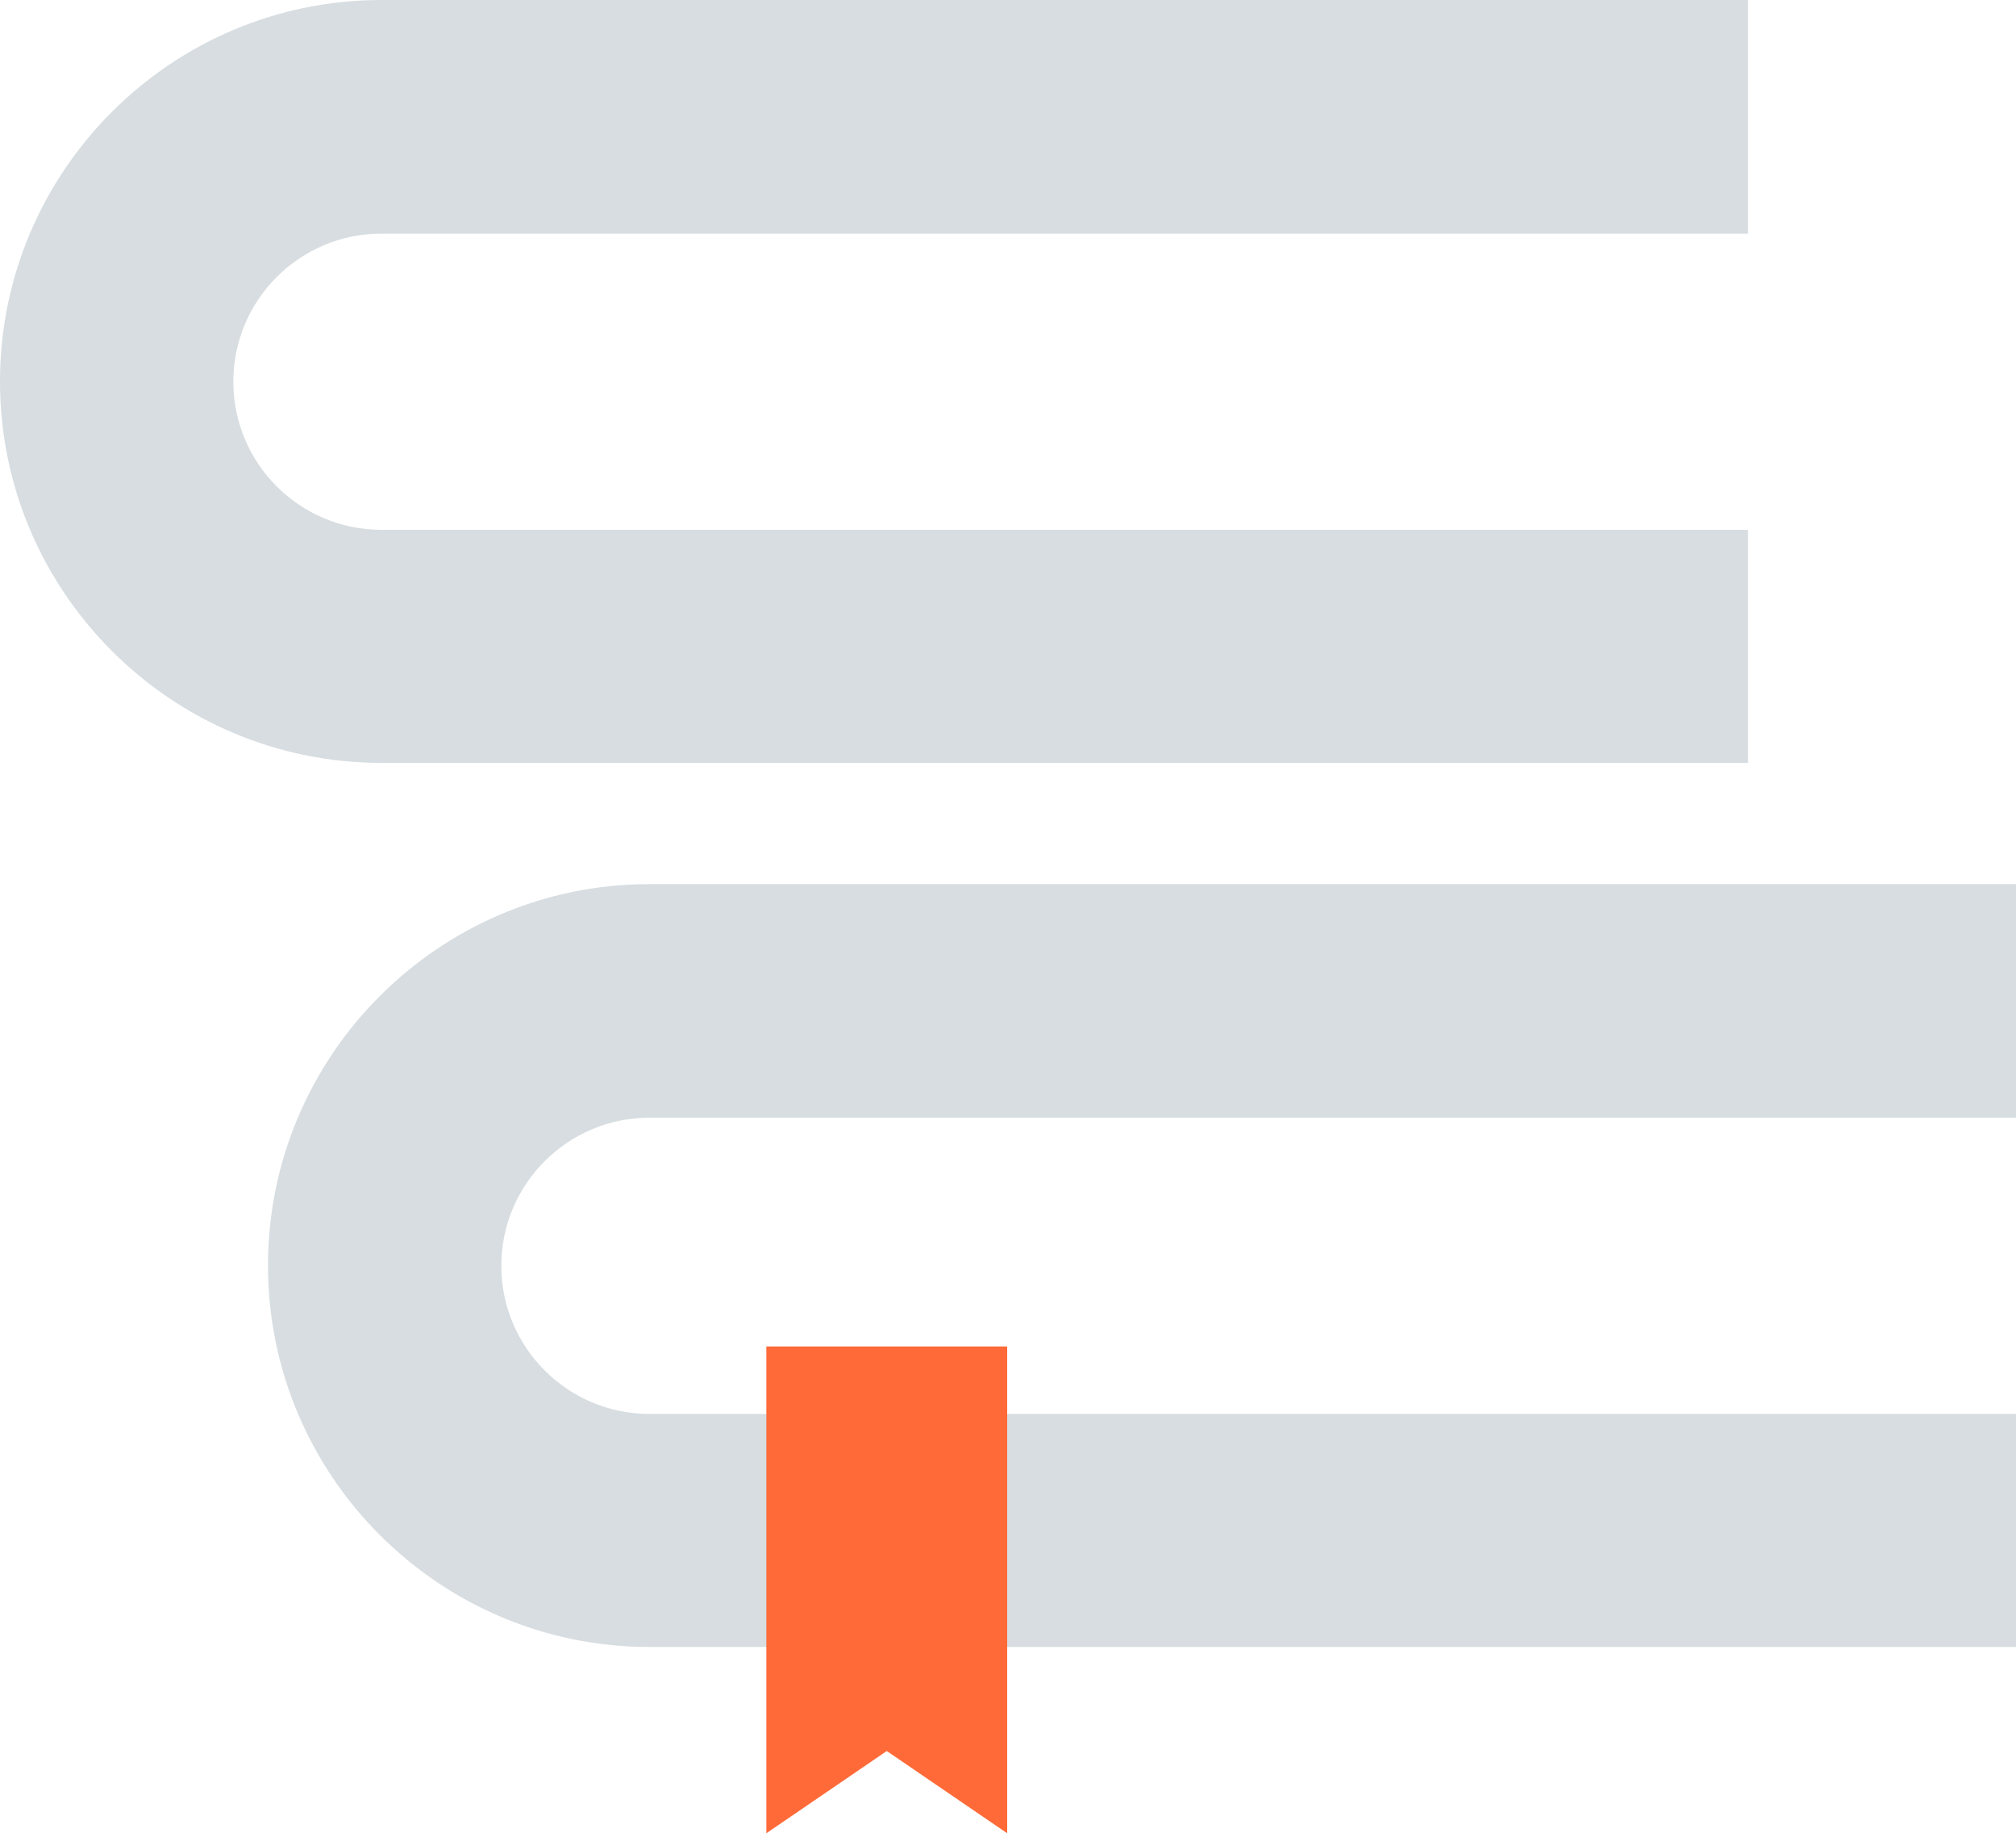
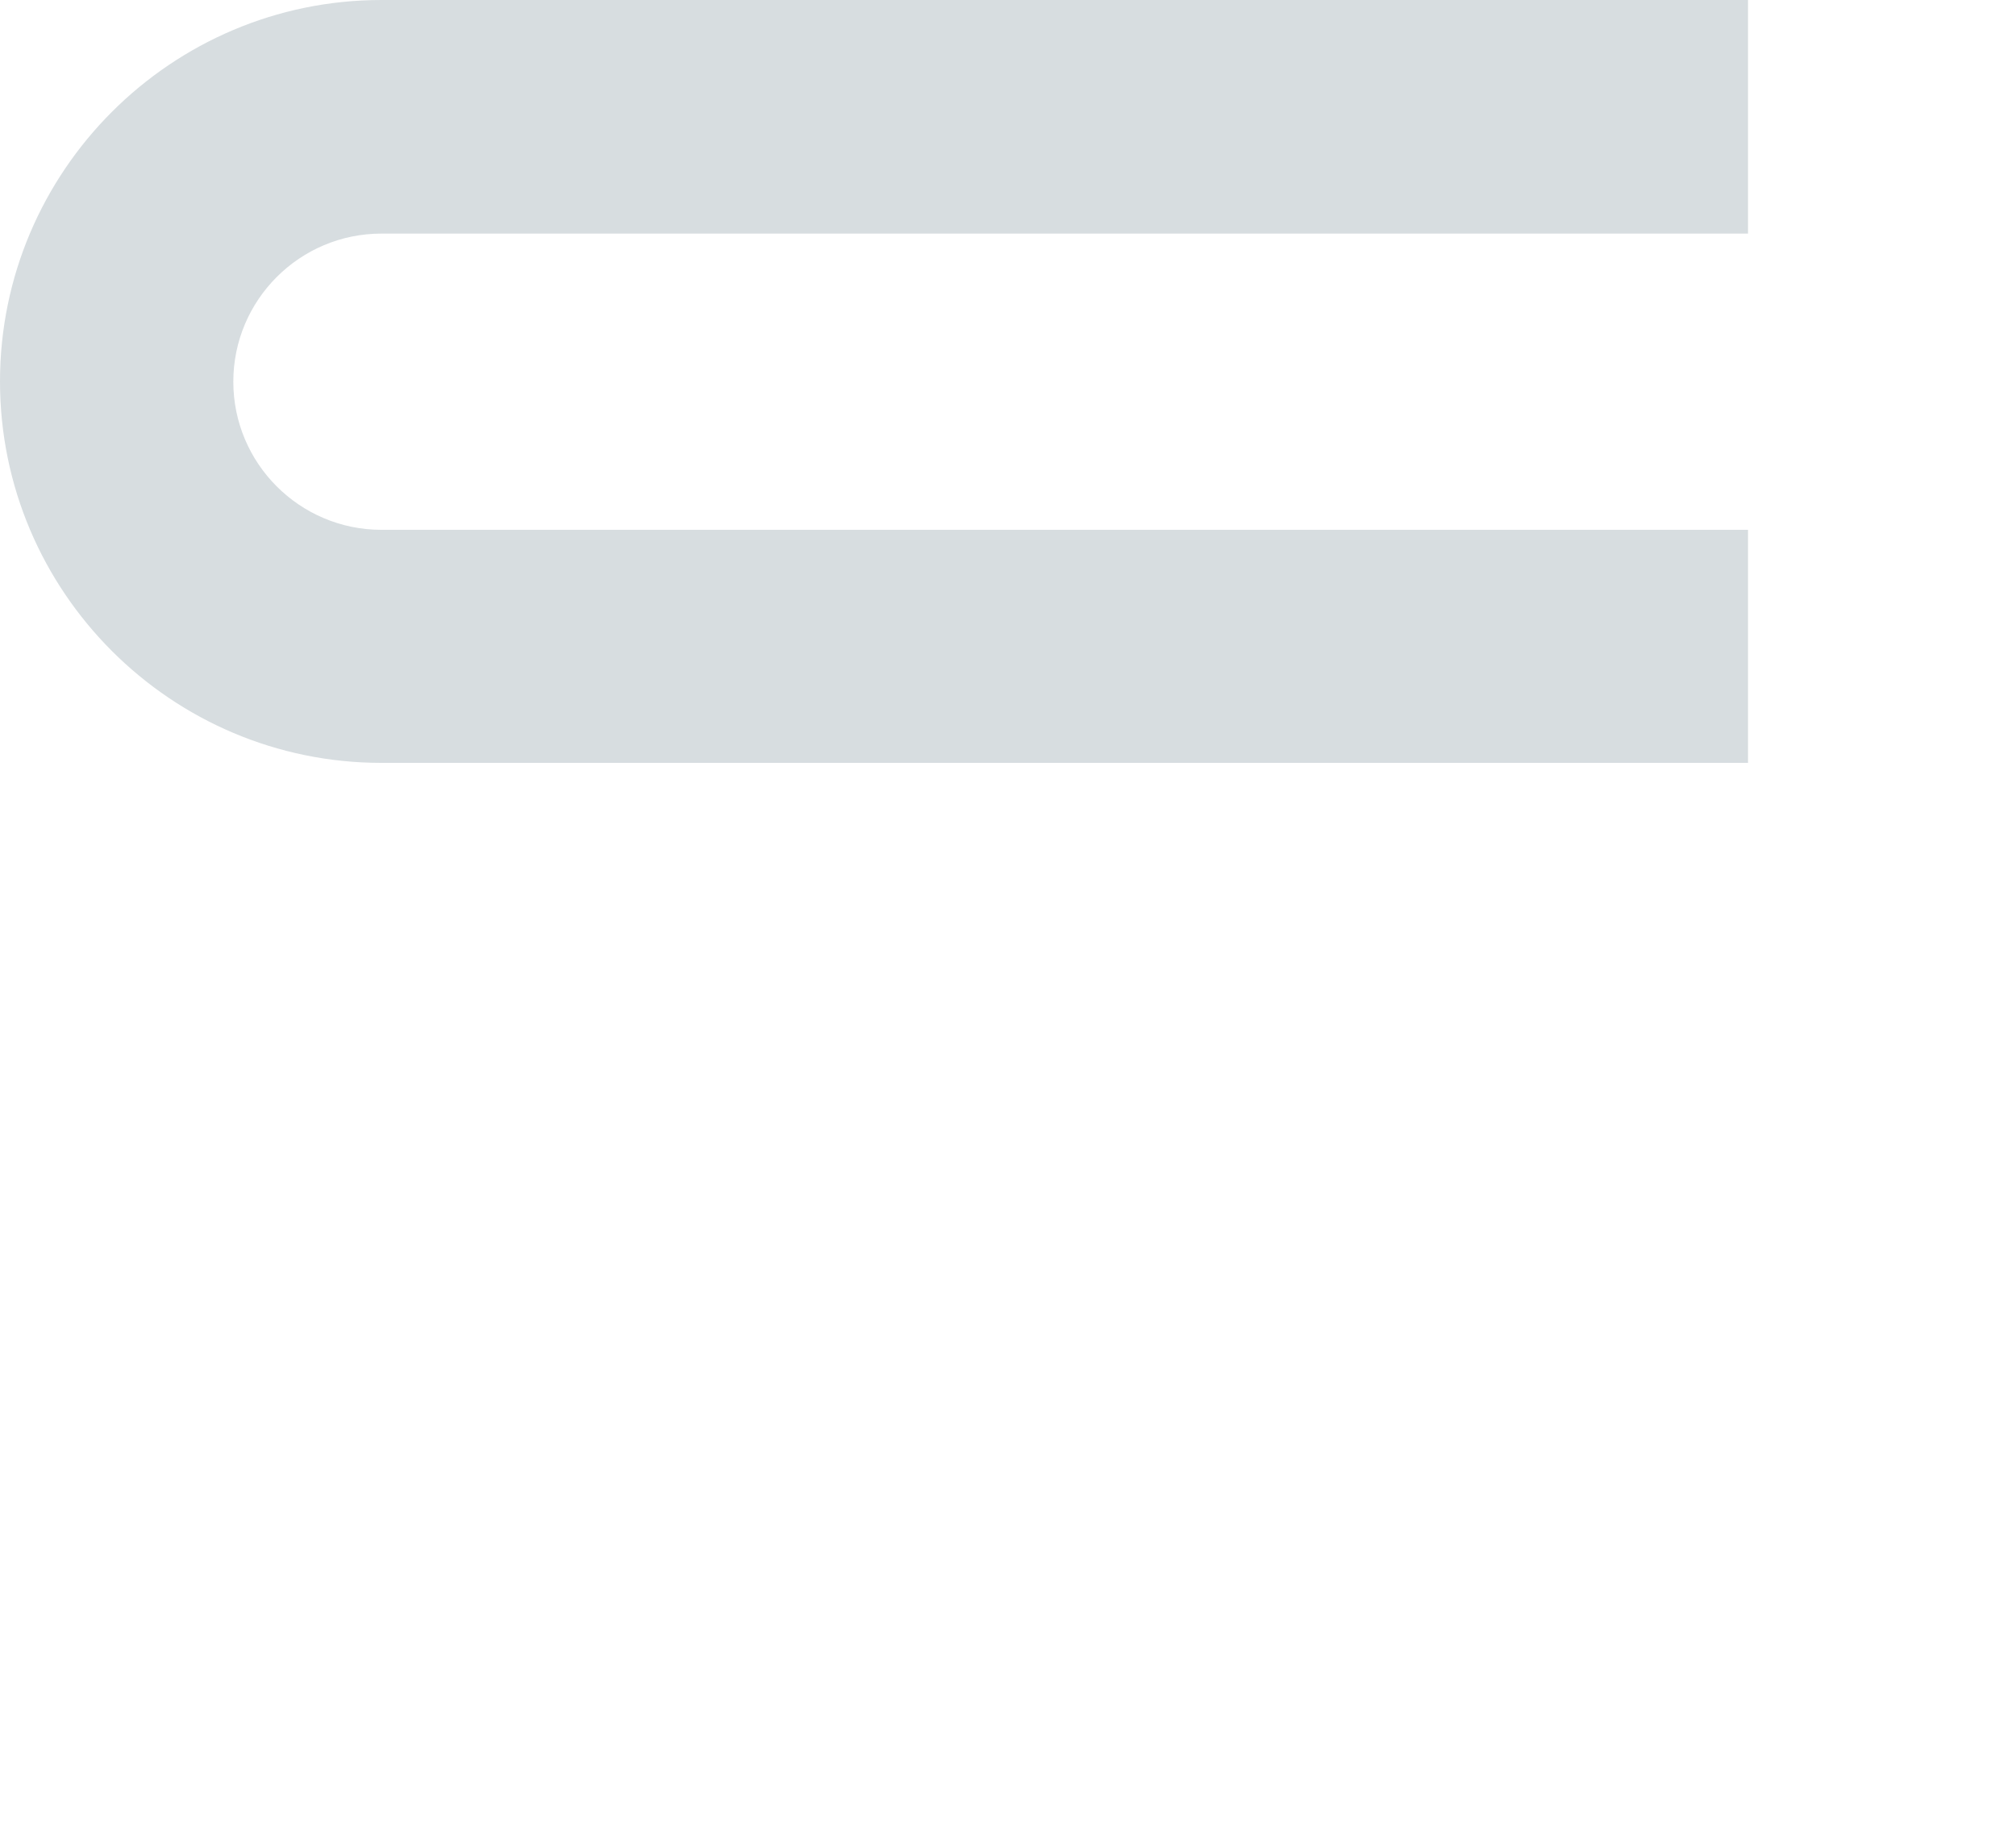
<svg xmlns="http://www.w3.org/2000/svg" id="_레이어_1" data-name="레이어_1" width="75" height="68.2" version="1.1" viewBox="0 0 75 68.2">
  <path d="M65.03,28.38H14.19C6.37,28.38,0,22.01,0,14.19S6.37,0,14.19,0h50.84v8.69H14.19c-3.04,0-5.51,2.47-5.51,5.51s2.47,5.51,5.51,5.51h50.84v8.69Z" fill="#d7dde0" />
-   <path d="M75,61.27H24.16c-7.82,0-14.19-6.37-14.19-14.19s6.37-14.19,14.19-14.19h50.84v8.69H24.16c-3.04,0-5.51,2.47-5.51,5.51s2.47,5.51,5.51,5.51h50.84v8.69Z" fill="#d7dde0" />
-   <polygon points="37.47 68.2 32.99 65.14 28.51 68.2 28.51 50.09 37.47 50.09 37.47 68.2" fill="#ff6a38" />
</svg>